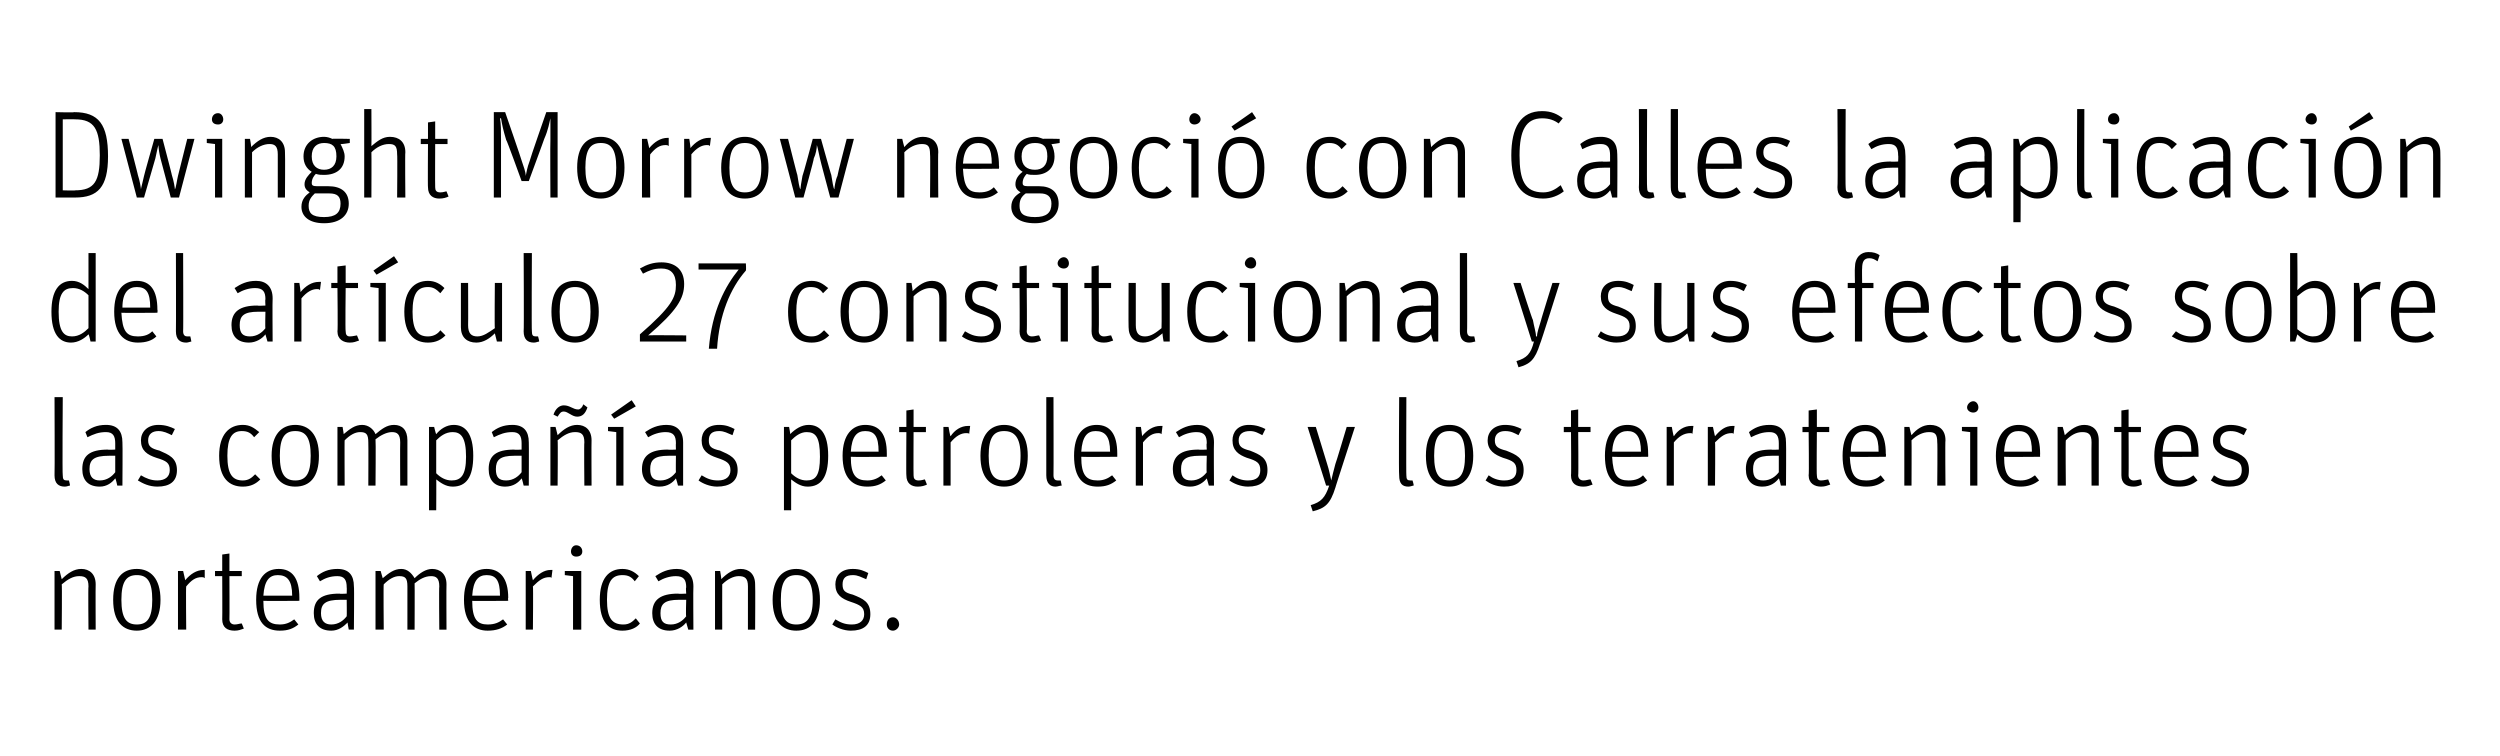
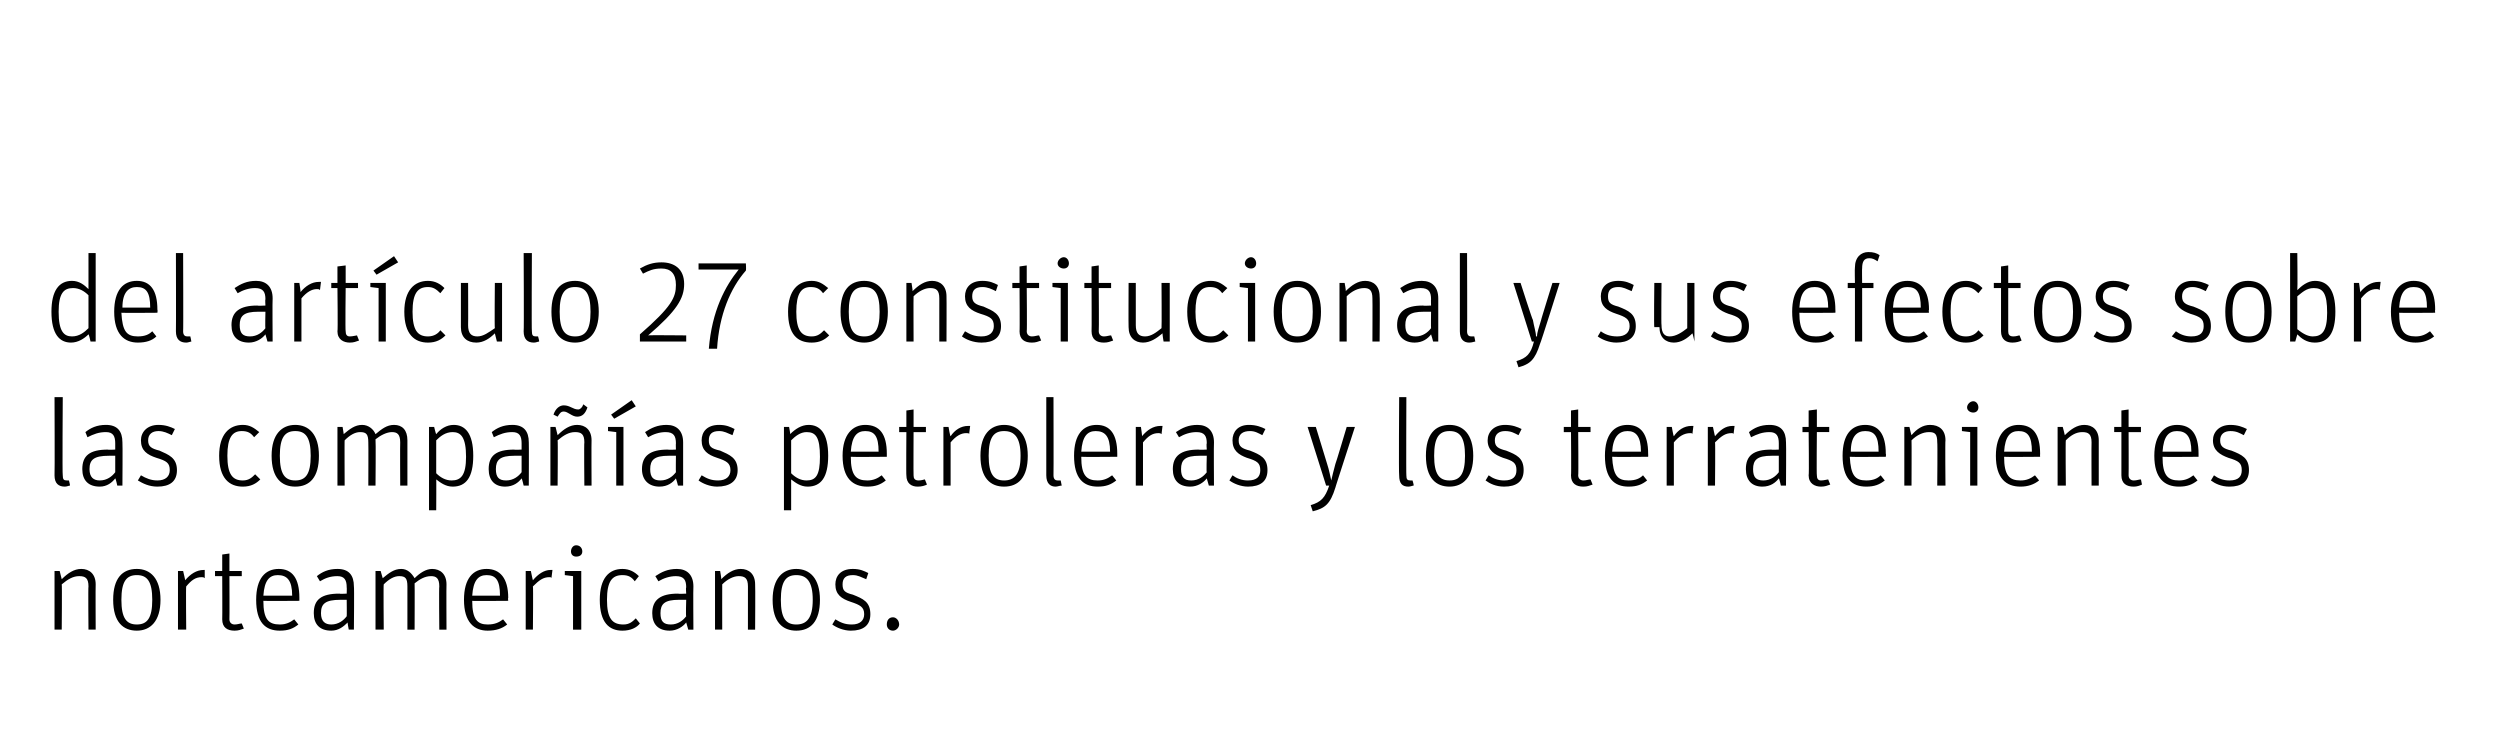
<svg xmlns="http://www.w3.org/2000/svg" version="1.1" width="243px" height="73.5px" viewBox="0 0 243 73.5">
  <desc>Dwinght Morrow negoció con Calles la aplicación del artículo 27 constitucional y sus efectos sobre las compañías petr</desc>
  <defs />
  <g id="Polygon8806">
    <path d="m5.3 55.5h.5l.2.8c.6-.6 1.2-1 1.9-1c.8 0 1.4.5 1.4 1.5c-.02.01 0 4.4 0 4.4h-.7s-.04-4.2 0-4.2c0-.8-.3-1-.9-1c-.6 0-1.1.3-1.7.8c.04 0 0 4.4 0 4.4h-.7v-5.7zm5.7 2.8c0-2.1.9-3 2.3-3c1.3 0 2.3.9 2.3 3c0 2.1-1 3-2.3 3c-1.3 0-2.3-.8-2.3-3zm3.8 0c0-1.8-.5-2.4-1.5-2.4c-1 0-1.5.6-1.5 2.4c0 1.8.5 2.4 1.5 2.4c1 0 1.5-.6 1.5-2.4zm2.5-2.8h.5s.22.93.2.9c.5-.6 1.1-1 1.8-1h.1v.8c-.1-.1-.2-.1-.3-.1c-.6 0-1 .3-1.5.9c-.04-.02 0 4.2 0 4.2h-.8v-5.7zm3.6.5v-.5h.7v-1.6l.7-.1v1.7h1.2v.5h-1.2s.02 4.19 0 4.2c0 .3.2.5.5.5c.3 0 .5-.1.7-.1l.2.5c-.3.1-.5.2-.9.2c-.7 0-1.2-.3-1.2-1.1c.02.03 0-4.2 0-4.2h-.7zm6.3 4.7c.6 0 1-.2 1.4-.5l.4.5c-.5.4-1 .6-1.8.6c-1.4 0-2.3-.8-2.3-3c0-2.1.9-3 2.2-3c1.3 0 2 .9 2 2.8v.3s-3.49.03-3.5 0c0 1.8.5 2.3 1.6 2.3zm1.2-2.8c0-1.5-.5-2-1.4-2c-.8 0-1.3.5-1.4 2h2.8zm5.3-.8c0-.7-.2-1.1-.9-1.1c-.7 0-1.2.2-1.7.5l-.3-.5c.5-.4 1.1-.7 2-.7c1.1 0 1.6.6 1.6 1.7c.04-.01 0 4.2 0 4.2h-.5s-.14-.7-.1-.7c-.4.4-.9.8-1.6.8c-1.1 0-1.7-.6-1.7-1.7c0-1.3.7-1.9 2.5-1.9c-.01.04.7 0 .7 0c0 0 .02-.61 0-.6zm0 1.2h-.6c-1.5 0-1.9.4-1.9 1.3c0 .8.4 1.1 1 1.1c.7 0 1.2-.4 1.5-.8c.02.02 0-1.6 0-1.6zm2.8-2.8h.5l.2.7c.6-.5 1.1-.9 1.8-.9c.6 0 1 .4 1.3.9c.5-.5 1.1-.9 1.7-.9c.8 0 1.4.5 1.4 1.5c-.02 0 0 4.4 0 4.4h-.7s-.04-4.21 0-4.2c0-.8-.3-1-.8-1c-.6 0-1.1.3-1.6.7c.02.03 0 4.5 0 4.5h-.7V57c0-.8-.2-1-.8-1c-.5 0-1 .3-1.5.8c-.04-.04 0 4.4 0 4.4h-.8v-5.7zm10.9 5.2c.7 0 1.1-.2 1.5-.5l.4.5c-.5.4-1.1.6-1.9.6c-1.3 0-2.3-.8-2.3-3c0-2.1.9-3 2.2-3c1.3 0 2.1.9 2.1 2.8c-.04.03 0 .3 0 .3c0 0-3.53.03-3.5 0c0 1.8.5 2.3 1.5 2.3zm1.2-2.8c0-1.5-.4-2-1.3-2c-.8 0-1.3.5-1.4 2h2.7zm2.5-2.4h.5s.19.93.2.9c.5-.6 1.1-1 1.7-1h.2l-.1.8c0-.1-.1-.1-.2-.1c-.6 0-1 .3-1.6.9c.04-.02 0 4.2 0 4.2h-.7v-5.7zm4.6.5l-.8-.1v-.4h1.6v5.7h-.8V56zm-.2-2.4c0-.3.2-.6.5-.6c.4 0 .6.3.6.6c0 .3-.2.5-.6.5c-.3 0-.5-.2-.5-.5zm2.8 4.7c0-2.1.9-3 2.2-3c.7 0 1.2.3 1.6.7l-.4.5c-.3-.4-.6-.6-1.2-.6c-1 0-1.5.6-1.5 2.4c0 1.8.5 2.4 1.6 2.4c.6 0 .9-.3 1.2-.6l.4.5c-.3.4-.9.7-1.7.7c-1.3 0-2.2-.8-2.2-3zm8.4-1.2c0-.7-.2-1.1-1-1.1c-.6 0-1.2.2-1.7.5l-.3-.5c.6-.4 1.2-.7 2.1-.7c1 0 1.6.6 1.6 1.7c-.03-.01 0 4.2 0 4.2h-.5l-.2-.7c-.3.4-.9.8-1.6.8c-1.1 0-1.7-.6-1.7-1.7c0-1.3.8-1.9 2.5-1.9c.02.04.8 0 .8 0c0 0-.05-.61 0-.6zm0 1.2h-.7c-1.4 0-1.8.4-1.8 1.3c0 .8.3 1.1 1 1.1c.7 0 1.2-.4 1.5-.8c-.05.02 0-1.6 0-1.6zm2.8-2.8h.5s.14.78.1.8c.6-.6 1.2-1 1.9-1c.8 0 1.4.5 1.4 1.5c.03.01 0 4.4 0 4.4h-.7V57c0-.8-.3-1-.9-1c-.5 0-1.1.3-1.6.8c-.01 0 0 4.4 0 4.4h-.7v-5.7zm5.6 2.8c0-2.1 1-3 2.3-3c1.3 0 2.3.9 2.3 3c0 2.1-.9 3-2.3 3c-1.3 0-2.3-.8-2.3-3zm3.9 0c0-1.8-.6-2.4-1.6-2.4c-1 0-1.5.6-1.5 2.4c0 1.8.5 2.4 1.5 2.4c1 0 1.6-.6 1.6-2.4zm1.9 2.4l.3-.5c.5.3.9.5 1.6.5c.8 0 1.2-.4 1.2-1c0-.7-.4-.9-1.3-1.2c-.9-.3-1.5-.7-1.5-1.7c0-.8.5-1.5 1.7-1.5c.7 0 1.1.2 1.5.4l-.2.6c-.5-.2-.8-.4-1.3-.4c-.7 0-1 .3-1 .9c0 .6.2.8 1 1c1 .4 1.7.7 1.7 1.9c0 1.1-.7 1.6-1.9 1.6c-.7 0-1.4-.3-1.8-.6zm5.3 0c0-.4.2-.7.6-.7c.3 0 .6.3.6.7c0 .3-.3.6-.6.6c-.4 0-.6-.3-.6-.6z" stroke="none" fill="#000" />
  </g>
  <g id="Polygon8805">
    <path d="m5.3 46.2c.03-.04 0-7.6 0-7.6h.8s-.05 7.63 0 7.6c0 .4.1.5.4.5h.2s.13.48.1.5c-.1 0-.3.1-.5.1c-.6 0-1-.3-1-1.1zm5.9-3.1c0-.7-.2-1.1-.9-1.1c-.7 0-1.2.2-1.8.5l-.2-.5c.5-.4 1.1-.7 2-.7c1.1 0 1.6.6 1.6 1.7c.03-.01 0 4.2 0 4.2h-.5s-.15-.7-.2-.7c-.3.4-.8.8-1.5.8c-1.1 0-1.7-.6-1.7-1.7c0-1.3.7-1.9 2.5-1.9c-.02.04.7 0 .7 0v-.6zm0 1.2h-.6c-1.5 0-1.9.4-1.9 1.3c0 .8.4 1.1 1 1.1c.7 0 1.2-.4 1.5-.8v-1.6zm2.2 2.4l.3-.5c.5.3 1 .5 1.6.5c.8 0 1.2-.4 1.2-1c0-.7-.3-.9-1.3-1.2c-.9-.3-1.5-.7-1.5-1.7c0-.8.6-1.5 1.7-1.5c.7 0 1.2.2 1.6.4l-.3.6c-.4-.2-.8-.4-1.3-.4c-.6 0-1 .3-1 .9c0 .6.3.8 1.1 1c.9.4 1.7.7 1.7 1.9c0 1.1-.7 1.6-1.9 1.6c-.8 0-1.4-.3-1.9-.6zm7.9-2.4c0-2.1 1-3 2.3-3c.7 0 1.1.3 1.6.7l-.5.5c-.3-.4-.6-.6-1.2-.6c-.9 0-1.4.6-1.4 2.4c0 1.8.5 2.4 1.5 2.4c.6 0 .9-.3 1.2-.6l.5.5c-.4.4-.9.7-1.7.7c-1.3 0-2.3-.8-2.3-3zm5.1 0c0-2.1 1-3 2.3-3c1.3 0 2.3.9 2.3 3c0 2.1-.9 3-2.3 3c-1.3 0-2.3-.8-2.3-3zm3.8 0c0-1.8-.5-2.4-1.5-2.4c-1 0-1.5.6-1.5 2.4c0 1.8.5 2.4 1.5 2.4c1 0 1.5-.6 1.5-2.4zm2.6-2.8h.5s.13.75.1.7c.6-.5 1.1-.9 1.8-.9c.6 0 1.1.4 1.3.9c.6-.5 1.1-.9 1.8-.9c.8 0 1.3.5 1.3 1.5v4.4h-.7s-.02-4.21 0-4.2c0-.8-.3-1-.8-1c-.5 0-1.1.3-1.6.7c.04.03 0 4.5 0 4.5h-.7s.02-4.21 0-4.2c0-.8-.2-1-.8-1c-.5 0-1 .3-1.5.8c-.02-.04 0 4.4 0 4.4h-.7v-5.7zm8.9 0h.5s.17.72.2.7c.4-.5 1-.9 1.7-.9c1.1 0 1.9.8 1.9 3c0 2.1-.7 3-2 3c-.7 0-1.2-.4-1.6-.7c.02-.04 0 3 0 3h-.7v-8.1zm3.6 2.9c0-1.9-.5-2.4-1.3-2.4c-.7 0-1.2.4-1.6.8v3.2c.4.4.9.7 1.5.7c.9 0 1.4-.5 1.4-2.3zm5.4-1.3c0-.7-.2-1.1-.9-1.1c-.7 0-1.2.2-1.8.5l-.2-.5c.5-.4 1.1-.7 2-.7c1.1 0 1.6.6 1.6 1.7c.02-.01 0 4.2 0 4.2h-.5s-.16-.7-.2-.7c-.3.4-.8.8-1.6.8c-1 0-1.6-.6-1.6-1.7c0-1.3.7-1.9 2.5-1.9c-.03.04.7 0 .7 0v-.6zm0 1.2h-.7c-1.4 0-1.8.4-1.8 1.3c0 .8.3 1.1 1 1.1c.7 0 1.2-.4 1.5-.8v-1.6zm2.8-2.8h.5l.2.8c.6-.6 1.2-1 1.9-1c.8 0 1.4.5 1.4 1.5c-.02.01 0 4.4 0 4.4h-.7s-.04-4.2 0-4.2c0-.8-.3-1-.9-1c-.6 0-1.1.3-1.7.8c.04 0 0 4.4 0 4.4h-.7v-5.7zm.3-1.2c.2-.6.6-.9 1-.9c.6 0 .9.4 1.4.4c.2 0 .4-.2.5-.5l.4.3c-.2.6-.5.9-1 .9c-.5 0-.9-.5-1.3-.5c-.3 0-.4.2-.6.5l-.4-.2zm6.1 1.7l-.8-.1v-.4h1.5v5.7h-.7V42zm-.5-1.7l2-1.4l.4.6l-2.1 1.2l-.3-.4zm6.3 2.8c0-.7-.2-1.1-1-1.1c-.6 0-1.2.2-1.7.5l-.3-.5c.6-.4 1.2-.7 2.1-.7c1 0 1.6.6 1.6 1.7v4.2h-.5s-.18-.7-.2-.7c-.3.4-.8.8-1.6.8c-1 0-1.7-.6-1.7-1.7c0-1.3.8-1.9 2.5-1.9c.05.04.8 0 .8 0c0 0-.02-.61 0-.6zm0 1.2h-.7c-1.4 0-1.8.4-1.8 1.3c0 .8.3 1.1 1 1.1c.7 0 1.2-.4 1.5-.8c-.02.02 0-1.6 0-1.6zm2.2 2.4l.3-.5c.5.3.9.5 1.6.5c.8 0 1.2-.4 1.2-1c0-.7-.4-.9-1.3-1.2c-.9-.3-1.5-.7-1.5-1.7c0-.8.5-1.5 1.7-1.5c.7 0 1.1.2 1.5.4l-.2.6c-.5-.2-.8-.4-1.3-.4c-.7 0-1 .3-1 .9c0 .6.2.8 1.1 1c.9.4 1.7.7 1.7 1.9c0 1.1-.8 1.6-2 1.6c-.7 0-1.4-.3-1.8-.6zm8.3-5.2h.5s.14.72.1.7c.5-.5 1.1-.9 1.8-.9c1.1 0 1.9.8 1.9 3c0 2.1-.7 3-2 3c-.7 0-1.2-.4-1.6-.7v3h-.7v-8.1zm3.5 2.9c0-1.9-.4-2.4-1.3-2.4c-.6 0-1.1.4-1.5.8v3.2c.4.4.9.7 1.5.7c.9 0 1.3-.5 1.3-2.3zm4.6 2.3c.6 0 1-.2 1.4-.5l.4.5c-.5.4-1 .6-1.8.6c-1.4 0-2.4-.8-2.4-3c0-2.1 1-3 2.2-3c1.4 0 2.1.9 2.1 2.8v.3s-3.51.03-3.5 0c0 1.8.5 2.3 1.6 2.3zm1.1-2.8c0-1.5-.4-2-1.3-2c-.8 0-1.3.5-1.4 2h2.7zm2-1.9v-.5h.7v-1.6l.7-.1v1.7h1.2v.5h-1.2s-.02 4.19 0 4.2c0 .3.1.5.5.5c.3 0 .5-.1.6-.1l.2.5c-.2.1-.5.2-.9.2c-.6 0-1.1-.3-1.1-1.1c-.03.03 0-4.2 0-4.2h-.7zm4.3-.5h.5s.15.93.2.9c.4-.6 1-1 1.7-1h.2l-.1.8c0-.1-.1-.1-.3-.1c-.5 0-1 .3-1.5.9v4.2h-.7v-5.7zm3.6 2.8c0-2.1 1-3 2.3-3c1.3 0 2.3.9 2.3 3c0 2.1-.9 3-2.3 3c-1.3 0-2.3-.8-2.3-3zm3.9 0c0-1.8-.6-2.4-1.6-2.4c-1 0-1.5.6-1.5 2.4c0 1.8.5 2.4 1.5 2.4c1 0 1.6-.6 1.6-2.4zm2.5 1.9v-7.6h.7s.02 7.63 0 7.6c0 .4.2.5.4.5h.3l.1.5c-.2 0-.4.1-.6.1c-.5 0-.9-.3-.9-1.1zm5 .5c.6 0 1-.2 1.4-.5l.4.5c-.5.4-1 .6-1.8.6c-1.4 0-2.3-.8-2.3-3c0-2.1.9-3 2.2-3c1.3 0 2 .9 2 2.8v.3s-3.49.03-3.5 0c0 1.8.5 2.3 1.6 2.3zm1.2-2.8c0-1.5-.5-2-1.4-2c-.8 0-1.3.5-1.4 2h2.8zm2.5-2.4h.5s.14.93.1.9c.5-.6 1.1-1 1.8-1h.2l-.1.8c-.1-.1-.2-.1-.3-.1c-.6 0-1 .3-1.5.9v4.2h-.7v-5.7zm6.9 1.6c0-.7-.2-1.1-1-1.1c-.6 0-1.2.2-1.7.5l-.3-.5c.6-.4 1.2-.7 2.1-.7c1 0 1.6.6 1.6 1.7c-.03-.01 0 4.2 0 4.2h-.5l-.2-.7c-.3.4-.9.8-1.6.8c-1.1 0-1.7-.6-1.7-1.7c0-1.3.8-1.9 2.5-1.9c.02.04.8 0 .8 0c0 0-.05-.61 0-.6zm0 1.2h-.7c-1.4 0-1.8.4-1.8 1.3c0 .8.3 1.1 1 1.1c.7 0 1.2-.4 1.5-.8c-.05.02 0-1.6 0-1.6zm2.2 2.4l.3-.5c.4.3.9.5 1.5.5c.9 0 1.2-.4 1.2-1c0-.7-.3-.9-1.3-1.2c-.8-.3-1.4-.7-1.4-1.7c0-.8.5-1.5 1.6-1.5c.7 0 1.2.2 1.6.4l-.3.6c-.4-.2-.7-.4-1.2-.4c-.7 0-1.1.3-1.1.9c0 .6.3.8 1.1 1c1 .4 1.7.7 1.7 1.9c0 1.1-.7 1.6-1.9 1.6c-.7 0-1.4-.3-1.8-.6zm7.9 2.4c1-.3 1.4-.7 1.8-1.9h-.3l-1.8-5.7h.8l1.1 3.6c.2.6.3 1.2.4 1.6c.1-.4.2-.9.4-1.6c.02.03 1.1-3.6 1.1-3.6h.8s-1.93 5.94-1.9 5.9c-.5 1.6-1 2-2.2 2.3l-.2-.6zm8.6-2.9c-.05-.04 0-7.6 0-7.6h.7s-.03 7.63 0 7.6c0 .4.1.5.4.5h.2s.15.48.1.5c-.1 0-.3.1-.5.1c-.6 0-.9-.3-.9-1.1zm2.6-1.9c0-2.1.9-3 2.3-3c1.3 0 2.3.9 2.3 3c0 2.1-1 3-2.3 3c-1.3 0-2.3-.8-2.3-3zm3.8 0c0-1.8-.5-2.4-1.5-2.4c-1 0-1.5.6-1.5 2.4c0 1.8.5 2.4 1.5 2.4c1 0 1.5-.6 1.5-2.4zm2 2.4l.3-.5c.4.3.9.5 1.5.5c.9 0 1.2-.4 1.2-1c0-.7-.3-.9-1.3-1.2c-.8-.3-1.5-.7-1.5-1.7c0-.8.6-1.5 1.7-1.5c.7 0 1.2.2 1.6.4l-.3.6c-.4-.2-.7-.4-1.3-.4c-.6 0-1 .3-1 .9c0 .6.3.8 1.1 1c1 .4 1.7.7 1.7 1.9c0 1.1-.7 1.6-1.9 1.6c-.8 0-1.4-.3-1.8-.6zM152 42v-.5h.7v-1.6l.7-.1v1.7h1.2v.5h-1.2s.04 4.19 0 4.2c0 .3.2.5.5.5c.3 0 .5-.1.7-.1l.2.5c-.3.1-.5.2-.9.2c-.7 0-1.2-.3-1.2-1.1c.04.03 0-4.2 0-4.2h-.7zm6.3 4.7c.7 0 1.1-.2 1.4-.5l.4.5c-.5.4-1 .6-1.8.6c-1.4 0-2.3-.8-2.3-3c0-2.1.9-3 2.2-3c1.3 0 2 .9 2 2.8c.02.03 0 .3 0 .3c0 0-3.47.03-3.5 0c.1 1.8.5 2.3 1.6 2.3zm1.2-2.8c0-1.5-.5-2-1.3-2c-.8 0-1.4.5-1.5 2h2.8zm2.5-2.4h.5s.16.93.2.9c.4-.6 1-1 1.7-1h.2l-.1.8c0-.1-.1-.1-.2-.1c-.6 0-1.1.3-1.6.9v4.2h-.7v-5.7zm4 0h.5s.19.93.2.9c.5-.6 1-1 1.7-1h.2l-.1.8c0-.1-.1-.1-.2-.1c-.6 0-1 .3-1.6.9c.04-.02 0 4.2 0 4.2h-.7v-5.7zm6.9 1.6c0-.7-.2-1.1-.9-1.1c-.7 0-1.2.2-1.8.5l-.2-.5c.5-.4 1.1-.7 2-.7c1.1 0 1.6.6 1.6 1.7c.03-.01 0 4.2 0 4.2h-.5s-.15-.7-.2-.7c-.3.4-.8.8-1.6.8c-1 0-1.6-.6-1.6-1.7c0-1.3.7-1.9 2.5-1.9c-.02.04.7 0 .7 0v-.6zm0 1.2h-.7c-1.4 0-1.8.4-1.8 1.3c0 .8.3 1.1 1 1.1c.7 0 1.2-.4 1.5-.8v-1.6zm2.3-2.3v-.5h.6v-1.6l.8-.1v1.7h1.2v.5h-1.2s-.04 4.19 0 4.2c0 .3.1.5.4.5c.3 0 .6-.1.7-.1l.2.5c-.3.1-.5.2-.9.2c-.6 0-1.2-.3-1.2-1.1c.05.03 0-4.2 0-4.2h-.6zm6.2 4.7c.7 0 1.1-.2 1.4-.5l.4.5c-.5.4-1 .6-1.8.6c-1.4 0-2.3-.8-2.3-3c0-2.1.9-3 2.2-3c1.3 0 2 .9 2 2.8c.04.03 0 .3 0 .3c0 0-3.46.03-3.5 0c.1 1.8.5 2.3 1.6 2.3zm1.2-2.8c0-1.5-.4-2-1.3-2c-.8 0-1.4.5-1.4 2h2.7zm2.5-2.4h.5s.17.78.2.8c.5-.6 1.1-1 1.8-1c.9 0 1.5.5 1.5 1.5c-.04.01 0 4.4 0 4.4h-.8s.04-4.2 0-4.2c0-.8-.2-1-.8-1c-.6 0-1.2.3-1.7.8c.02 0 0 4.4 0 4.4h-.7v-5.7zm6.4.5l-.8-.1v-.4h1.5v5.7h-.7V42zm-.3-2.4c0-.3.3-.6.6-.6c.3 0 .5.3.5.6c0 .3-.2.5-.5.5c-.3 0-.6-.2-.6-.5zm5.2 7.1c.6 0 1-.2 1.4-.5l.4.5c-.5.4-1.1.6-1.8.6c-1.4 0-2.4-.8-2.4-3c0-2.1 1-3 2.2-3c1.4 0 2.1.9 2.1 2.8c-.02.03 0 .3 0 .3c0 0-3.52.03-3.5 0c0 1.8.5 2.3 1.6 2.3zm1.1-2.8c0-1.5-.4-2-1.3-2c-.8 0-1.3.5-1.4 2h2.7zm2.5-2.4h.5s.21.78.2.8c.6-.6 1.2-1 1.9-1c.8 0 1.4.5 1.4 1.5v4.4h-.7s-.02-4.2 0-4.2c0-.8-.3-1-.9-1c-.6 0-1.1.3-1.6.8c-.04 0 0 4.4 0 4.4h-.8v-5.7zm5.5.5v-.5h.7v-1.6l.7-.1v1.7h1.2v.5h-1.2s.02 4.19 0 4.2c0 .3.2.5.5.5c.3 0 .5-.1.7-.1l.1.5c-.2.1-.5.2-.8.2c-.7 0-1.2-.3-1.2-1.1V42h-.7zm6.3 4.7c.6 0 1-.2 1.4-.5l.4.5c-.5.4-1 .6-1.8.6c-1.4 0-2.4-.8-2.4-3c0-2.1 1-3 2.2-3c1.4 0 2.1.9 2.1 2.8v.3s-3.5.03-3.5 0c0 1.8.5 2.3 1.6 2.3zm1.2-2.8c0-1.5-.5-2-1.4-2c-.8 0-1.3.5-1.4 2h2.8zm1.9 2.8l.3-.5c.4.3.9.5 1.5.5c.9 0 1.2-.4 1.2-1c0-.7-.3-.9-1.3-1.2c-.8-.3-1.5-.7-1.5-1.7c0-.8.6-1.5 1.7-1.5c.7 0 1.2.2 1.6.4l-.3.6c-.4-.2-.7-.4-1.3-.4c-.6 0-1 .3-1 .9c0 .6.3.8 1.1 1c1 .4 1.7.7 1.7 1.9c0 1.1-.7 1.6-1.9 1.6c-.8 0-1.4-.3-1.8-.6z" stroke="none" fill="#000" />
  </g>
  <g id="Polygon8804">
-     <path d="m5 30.3c0-2 .7-3 2-3c.7 0 1.2.4 1.6.8v-3.5h.7v8.6h-.5s-.16-.74-.2-.7c-.4.4-1 .8-1.7.8c-1.1 0-1.9-.8-1.9-3zm3.6 1.6v-3.2c-.4-.4-.9-.7-1.5-.7c-.9 0-1.4.5-1.4 2.3c0 1.9.5 2.4 1.3 2.4c.7 0 1.2-.4 1.6-.8zm4.8.8c.7 0 1.1-.2 1.4-.5l.4.5c-.4.4-1 .6-1.8.6c-1.3 0-2.3-.8-2.3-3c0-2.1.9-3 2.2-3c1.3 0 2 .9 2 2.8c.04.03 0 .3 0 .3c0 0-3.45.03-3.5 0c.1 1.8.5 2.3 1.6 2.3zm1.2-2.8c0-1.5-.4-2-1.3-2c-.8 0-1.4.5-1.4 2h2.7zm2.5 2.3c.02-.04 0-7.6 0-7.6h.7s.03 7.63 0 7.6c0 .4.2.5.4.5h.3s.11.48.1.5c-.1 0-.3.1-.5.1c-.6 0-1-.3-1-1.1zm8.7-3.1c0-.7-.2-1.1-1-1.1c-.6 0-1.2.2-1.7.5l-.3-.5c.6-.4 1.2-.7 2.1-.7c1 0 1.6.6 1.6 1.7c-.03-.01 0 4.2 0 4.2h-.5l-.2-.7c-.3.4-.9.8-1.6.8c-1.1 0-1.7-.6-1.7-1.7c0-1.3.8-1.9 2.5-1.9c.02.04.8 0 .8 0c0 0-.04-.61 0-.6zm0 1.2h-.7c-1.4 0-1.8.4-1.8 1.3c0 .8.3 1.1 1 1.1c.7 0 1.2-.4 1.5-.8c-.04.02 0-1.6 0-1.6zm2.8-2.8h.5s.15.93.1.9c.5-.6 1.1-1 1.8-1h.2l-.1.8c-.1-.1-.1-.1-.3-.1c-.5 0-1 .3-1.5.9v4.2h-.7v-5.7zm3.6.5v-.5h.6v-1.6l.8-.1v1.7h1.2v.5h-1.2s-.05 4.19 0 4.2c0 .3.1.5.4.5c.3 0 .6-.1.7-.1l.2.5c-.3.1-.5.2-.9.2c-.6 0-1.2-.3-1.2-1.1c.05.03 0-4.2 0-4.2h-.6zm4.6 0l-.8-.1v-.4h1.5v5.7h-.7V28zm-.5-1.7l2-1.4l.4.6l-2.1 1.2l-.3-.4zm3 4c0-2.1 1-3 2.3-3c.7 0 1.2.3 1.6.7l-.4.5c-.4-.4-.7-.6-1.2-.6c-1 0-1.5.6-1.5 2.4c0 1.8.5 2.4 1.5 2.4c.6 0 1-.3 1.2-.6l.5.5c-.4.4-.9.7-1.7.7c-1.3 0-2.3-.8-2.3-3zm5.5 1.5v-4.3h.7s.02 4.11 0 4.1c0 .8.3 1.1.9 1.1c.6 0 1.1-.4 1.7-.8c-.04.01 0-4.4 0-4.4h.7v5.7h-.5l-.2-.8c-.5.5-1.1.9-1.8.9c-.9 0-1.5-.5-1.5-1.5zm6.1.4c.04-.04 0-7.6 0-7.6h.8s-.04 7.63 0 7.6c0 .4.1.5.4.5h.2s.14.48.1.5c-.1 0-.3.1-.5.1c-.6 0-1-.3-1-1.1zm2.7-1.9c0-2.1.9-3 2.3-3c1.3 0 2.3.9 2.3 3c0 2.1-1 3-2.3 3c-1.3 0-2.3-.8-2.3-3zm3.8 0c0-1.8-.5-2.4-1.5-2.4c-1 0-1.5.6-1.5 2.4c0 1.8.5 2.4 1.5 2.4c1 0 1.5-.6 1.5-2.4zm4.8 2.2c3.1-2.7 3.5-3.6 3.5-4.8c0-1.1-.5-1.6-1.4-1.6c-.8 0-1.2.2-1.8.5l-.3-.5c.7-.4 1.3-.6 2.1-.6c1.2 0 2.2.6 2.2 2.1c0 1.4-.7 2.6-3.5 5c.03-.04 3.7 0 3.7 0v.6h-4.5v-.7zm6.7 1.4c.3-3.7 1.6-6.1 2.9-7.7h-3.9v-.6h4.6s.04.65 0 .7c-1.5 1.7-2.6 4.3-2.8 7.6h-.8zm7.7-3.6c0-2.1 1-3 2.3-3c.7 0 1.1.3 1.6.7l-.5.5c-.3-.4-.6-.6-1.2-.6c-.9 0-1.4.6-1.4 2.4c0 1.8.5 2.4 1.5 2.4c.6 0 .9-.3 1.2-.6l.5.5c-.4.4-.9.7-1.7.7c-1.4 0-2.3-.8-2.3-3zm5.1 0c0-2.1.9-3 2.3-3c1.3 0 2.3.9 2.3 3c0 2.1-1 3-2.3 3c-1.3 0-2.3-.8-2.3-3zm3.8 0c0-1.8-.5-2.4-1.5-2.4c-1 0-1.5.6-1.5 2.4c0 1.8.5 2.4 1.5 2.4c1 0 1.5-.6 1.5-2.4zm2.6-2.8h.5s.13.78.1.8c.6-.6 1.2-1 1.9-1c.8 0 1.4.5 1.4 1.5c.02.01 0 4.4 0 4.4h-.7V29c0-.8-.3-1-.9-1c-.5 0-1.1.3-1.6.8c-.02 0 0 4.4 0 4.4h-.7v-5.7zm5.4 5.2l.3-.5c.5.3.9.5 1.6.5c.8 0 1.2-.4 1.2-1c0-.7-.3-.9-1.3-1.2c-.9-.3-1.5-.7-1.5-1.7c0-.8.5-1.5 1.7-1.5c.7 0 1.1.2 1.5.4l-.2.6c-.4-.2-.8-.4-1.3-.4c-.7 0-1 .3-1 .9c0 .6.3.8 1.1 1c.9.4 1.7.7 1.7 1.9c0 1.1-.7 1.6-1.9 1.6c-.8 0-1.5-.3-1.9-.6zm4.9-4.7v-.5h.7v-1.6l.7-.1v1.7h1.2v.5h-1.2s.04 4.19 0 4.2c0 .3.2.5.5.5c.3 0 .5-.1.7-.1l.2.5c-.3.1-.5.2-.9.2c-.7 0-1.2-.3-1.2-1.1c.03.03 0-4.2 0-4.2h-.7zm4.7 0l-.8-.1v-.4h1.5v5.7h-.7V28zm-.3-2.4c0-.3.3-.6.6-.6c.3 0 .5.3.5.6c0 .3-.2.5-.5.5c-.3 0-.6-.2-.6-.5zm2.6 2.4v-.5h.7v-1.6l.7-.1v1.7h1.2v.5h-1.2s.03 4.19 0 4.2c0 .3.2.5.5.5c.3 0 .5-.1.7-.1l.2.5c-.3.1-.5.2-.9.2c-.7 0-1.2-.3-1.2-1.1c.02.03 0-4.2 0-4.2h-.7zm4.3 3.8c-.02 0 0-4.3 0-4.3h.7v4.1c0 .8.3 1.1.9 1.1c.6 0 1.1-.4 1.6-.8c.03.01 0-4.4 0-4.4h.8v5.7h-.6s-.13-.78-.1-.8c-.6.5-1.2.9-1.9.9c-.8 0-1.4-.5-1.4-1.5zm5.7-1.5c0-2.1 1-3 2.3-3c.7 0 1.1.3 1.6.7l-.5.5c-.3-.4-.6-.6-1.2-.6c-.9 0-1.4.6-1.4 2.4c0 1.8.5 2.4 1.5 2.4c.6 0 .9-.3 1.2-.6l.5.5c-.4.4-.9.7-1.7.7c-1.3 0-2.3-.8-2.3-3zm5.9-2.3l-.8-.1v-.4h1.5v5.7h-.7V28zm-.3-2.4c0-.3.3-.6.6-.6c.3 0 .5.3.5.6c0 .3-.2.5-.5.5c-.3 0-.6-.2-.6-.5zm2.8 4.7c0-2.1 1-3 2.3-3c1.3 0 2.3.9 2.3 3c0 2.1-.9 3-2.3 3c-1.3 0-2.3-.8-2.3-3zm3.8 0c0-1.8-.5-2.4-1.5-2.4c-1 0-1.5.6-1.5 2.4c0 1.8.5 2.4 1.5 2.4c1 0 1.5-.6 1.5-2.4zm2.6-2.8h.5s.15.78.1.8c.6-.6 1.2-1 1.9-1c.8 0 1.4.5 1.4 1.5c.04.01 0 4.4 0 4.4h-.7s.02-4.2 0-4.2c0-.8-.3-1-.8-1c-.6 0-1.2.3-1.7.8v4.4h-.7v-5.7zm8.9 1.6c0-.7-.2-1.1-1-1.1c-.6 0-1.2.2-1.7.5l-.3-.5c.6-.4 1.2-.7 2.1-.7c1 0 1.6.6 1.6 1.7v4.2h-.5s-.18-.7-.2-.7c-.3.4-.8.8-1.6.8c-1 0-1.7-.6-1.7-1.7c0-1.3.8-1.9 2.5-1.9c.05.04.8 0 .8 0c0 0-.02-.61 0-.6zm0 1.2h-.7c-1.4 0-1.8.4-1.8 1.3c0 .8.3 1.1 1 1.1c.7 0 1.2-.4 1.5-.8c-.02.02 0-1.6 0-1.6zm2.8 1.9v-7.6h.7s.03 7.63 0 7.6c0 .4.2.5.4.5h.3s.11.48.1.5c-.1 0-.3.1-.6.1c-.5 0-.9-.3-.9-1.1zm5.5 2.9c1-.3 1.4-.7 1.7-1.9h-.2l-1.8-5.7h.7s1.16 3.63 1.2 3.6c.1.6.3 1.2.3 1.6h.1c0-.4.2-.9.4-1.6c-.03.03 1.1-3.6 1.1-3.6h.7s-1.87 5.94-1.9 5.9c-.5 1.6-1 2-2.1 2.3l-.2-.6zm7.9-2.4l.3-.5c.4.3.9.5 1.6.5c.8 0 1.2-.4 1.2-1c0-.7-.4-.9-1.3-1.2c-.9-.3-1.5-.7-1.5-1.7c0-.8.5-1.5 1.7-1.5c.7 0 1.1.2 1.5.4l-.2.6c-.5-.2-.8-.4-1.3-.4c-.7 0-1 .3-1 .9c0 .6.2.8 1 1c1 .4 1.7.7 1.7 1.9c0 1.1-.7 1.6-1.9 1.6c-.7 0-1.4-.3-1.8-.6zm5.5-.9c-.05 0 0-4.3 0-4.3h.7s-.04 4.11 0 4.1c0 .8.3 1.1.8 1.1c.6 0 1.2-.4 1.7-.8c.01.01 0-4.4 0-4.4h.7v5.7h-.5s-.16-.78-.2-.8c-.5.5-1.1.9-1.8.9c-.8 0-1.4-.5-1.4-1.5zm5.5.9l.3-.5c.4.3.9.5 1.5.5c.9 0 1.2-.4 1.2-1c0-.7-.3-.9-1.3-1.2c-.8-.3-1.5-.7-1.5-1.7c0-.8.6-1.5 1.7-1.5c.7 0 1.2.2 1.6.4l-.3.6c-.4-.2-.7-.4-1.2-.4c-.7 0-1.1.3-1.1.9c0 .6.3.8 1.1 1c1 .4 1.7.7 1.7 1.9c0 1.1-.7 1.6-1.9 1.6c-.7 0-1.4-.3-1.8-.6zm10.2 0c.7 0 1.1-.2 1.4-.5l.4.5c-.5.4-1 .6-1.8.6c-1.4 0-2.3-.8-2.3-3c0-2.1.9-3 2.2-3c1.3 0 2 .9 2 2.8c.02.03 0 .3 0 .3c0 0-3.48.03-3.5 0c0 1.8.5 2.3 1.6 2.3zm1.2-2.8c0-1.5-.5-2-1.3-2c-.9 0-1.4.5-1.5 2h2.8zm1.9-1.9v-.5h.7s-.03-1.46 0-1.5c0-1 .6-1.5 1.3-1.5c.5 0 .8.1 1.1.3l-.2.6c-.3-.2-.5-.3-.8-.3c-.5 0-.7.3-.7 1c-.02-.05 0 1.4 0 1.4h1.1v.5H181v5.2h-.7V28h-.7zm5.9 4.7c.7 0 1.1-.2 1.5-.5l.4.5c-.5.4-1.1.6-1.9.6c-1.3 0-2.3-.8-2.3-3c0-2.1.9-3 2.2-3c1.3 0 2.1.9 2.1 2.8c-.05.03 0 .3 0 .3c0 0-3.54.03-3.5 0c0 1.8.5 2.3 1.5 2.3zm1.2-2.8c0-1.5-.4-2-1.3-2c-.8 0-1.3.5-1.4 2h2.7zm2.1.4c0-2.1 1-3 2.3-3c.7 0 1.2.3 1.6.7l-.4.5c-.4-.4-.7-.6-1.2-.6c-1 0-1.5.6-1.5 2.4c0 1.8.5 2.4 1.5 2.4c.6 0 1-.3 1.2-.6l.5.5c-.4.4-.9.7-1.7.7c-1.3 0-2.3-.8-2.3-3zm5-2.3v-.5h.7v-1.6l.7-.1v1.7h1.2v.5h-1.2v4.2c0 .3.1.5.5.5c.3 0 .5-.1.6-.1l.2.5c-.2.1-.5.2-.9.2c-.6 0-1.1-.3-1.1-1.1V28h-.7zm3.9 2.3c0-2.1 1-3 2.3-3c1.3 0 2.3.9 2.3 3c0 2.1-.9 3-2.3 3c-1.3 0-2.3-.8-2.3-3zm3.8 0c0-1.8-.5-2.4-1.5-2.4c-1 0-1.5.6-1.5 2.4c0 1.8.5 2.4 1.5 2.4c1 0 1.5-.6 1.5-2.4zm2 2.4l.3-.5c.4.3.9.5 1.5.5c.9 0 1.2-.4 1.2-1c0-.7-.3-.9-1.3-1.2c-.8-.3-1.5-.7-1.5-1.7c0-.8.6-1.5 1.7-1.5c.7 0 1.2.2 1.6.4l-.3.6c-.4-.2-.7-.4-1.2-.4c-.7 0-1.1.3-1.1.9c0 .6.3.8 1.1 1c1 .4 1.7.7 1.7 1.9c0 1.1-.7 1.6-1.9 1.6c-.7 0-1.4-.3-1.8-.6zm7.6 0l.4-.5c.4.3.9.5 1.5.5c.9 0 1.2-.4 1.2-1c0-.7-.3-.9-1.3-1.2c-.8-.3-1.5-.7-1.5-1.7c0-.8.6-1.5 1.7-1.5c.7 0 1.2.2 1.6.4l-.3.6c-.4-.2-.8-.4-1.3-.4c-.6 0-1 .3-1 .9c0 .6.3.8 1.1 1c1 .4 1.7.7 1.7 1.9c0 1.1-.7 1.6-1.9 1.6c-.8 0-1.4-.3-1.9-.6zm5.2-2.4c0-2.1.9-3 2.2-3c1.4 0 2.3.9 2.3 3c0 2.1-.9 3-2.2 3c-1.4 0-2.3-.8-2.3-3zm3.8 0c0-1.8-.5-2.4-1.5-2.4c-1 0-1.6.6-1.6 2.4c0 1.8.6 2.4 1.6 2.4c1 0 1.5-.6 1.5-2.4zm3.2 2.2l-.2.7h-.5v-8.6h.7s.04 3.57 0 3.6c.4-.4 1-.9 1.7-.9c1.2 0 2 .8 2 3c0 2.1-.7 3-2 3c-.8 0-1.3-.4-1.7-.8zm2.9-2.1c0-1.9-.4-2.4-1.3-2.4c-.7 0-1.1.4-1.6.8v3.2c.5.4 1 .7 1.5.7c.9 0 1.4-.5 1.4-2.3zm2.6-2.9h.5s.14.93.1.9c.5-.6 1.1-1 1.8-1h.2l-.1.8c-.1-.1-.2-.1-.3-.1c-.6 0-1 .3-1.5.9v4.2h-.7v-5.7zm6 5.2c.6 0 1-.2 1.4-.5l.4.5c-.5.4-1.1.6-1.8.6c-1.4 0-2.4-.8-2.4-3c0-2.1 1-3 2.2-3c1.4 0 2.1.9 2.1 2.8c-.03.03 0 .3 0 .3c0 0-3.52.03-3.5 0c0 1.8.5 2.3 1.6 2.3zm1.1-2.8c0-1.5-.4-2-1.3-2c-.8 0-1.3.5-1.4 2h2.7z" stroke="none" fill="#000" />
+     <path d="m5 30.3c0-2 .7-3 2-3c.7 0 1.2.4 1.6.8v-3.5h.7v8.6h-.5s-.16-.74-.2-.7c-.4.4-1 .8-1.7.8c-1.1 0-1.9-.8-1.9-3zm3.6 1.6v-3.2c-.4-.4-.9-.7-1.5-.7c-.9 0-1.4.5-1.4 2.3c0 1.9.5 2.4 1.3 2.4c.7 0 1.2-.4 1.6-.8zm4.8.8c.7 0 1.1-.2 1.4-.5l.4.5c-.4.4-1 .6-1.8.6c-1.3 0-2.3-.8-2.3-3c0-2.1.9-3 2.2-3c1.3 0 2 .9 2 2.8c.04.03 0 .3 0 .3c0 0-3.45.03-3.5 0c.1 1.8.5 2.3 1.6 2.3zm1.2-2.8c0-1.5-.4-2-1.3-2c-.8 0-1.4.5-1.4 2h2.7zm2.5 2.3c.02-.04 0-7.6 0-7.6h.7s.03 7.63 0 7.6c0 .4.2.5.4.5h.3s.11.48.1.5c-.1 0-.3.1-.5.1c-.6 0-1-.3-1-1.1zm8.7-3.1c0-.7-.2-1.1-1-1.1c-.6 0-1.2.2-1.7.5l-.3-.5c.6-.4 1.2-.7 2.1-.7c1 0 1.6.6 1.6 1.7c-.03-.01 0 4.2 0 4.2h-.5l-.2-.7c-.3.4-.9.8-1.6.8c-1.1 0-1.7-.6-1.7-1.7c0-1.3.8-1.9 2.5-1.9c.02.04.8 0 .8 0c0 0-.04-.61 0-.6zm0 1.2h-.7c-1.4 0-1.8.4-1.8 1.3c0 .8.3 1.1 1 1.1c.7 0 1.2-.4 1.5-.8c-.04.02 0-1.6 0-1.6zm2.8-2.8h.5s.15.93.1.9c.5-.6 1.1-1 1.8-1h.2l-.1.8c-.1-.1-.1-.1-.3-.1c-.5 0-1 .3-1.5.9v4.2h-.7v-5.7zm3.6.5v-.5h.6v-1.6l.8-.1v1.7h1.2v.5h-1.2s-.05 4.19 0 4.2c0 .3.1.5.4.5c.3 0 .6-.1.7-.1l.2.5c-.3.1-.5.2-.9.2c-.6 0-1.2-.3-1.2-1.1c.05.03 0-4.2 0-4.2h-.6zm4.6 0l-.8-.1v-.4h1.5v5.7h-.7V28zm-.5-1.7l2-1.4l.4.6l-2.1 1.2l-.3-.4zm3 4c0-2.1 1-3 2.3-3c.7 0 1.2.3 1.6.7l-.4.5c-.4-.4-.7-.6-1.2-.6c-1 0-1.5.6-1.5 2.4c0 1.8.5 2.4 1.5 2.4c.6 0 1-.3 1.2-.6l.5.5c-.4.4-.9.7-1.7.7c-1.3 0-2.3-.8-2.3-3zm5.5 1.5v-4.3h.7s.02 4.11 0 4.1c0 .8.3 1.1.9 1.1c.6 0 1.1-.4 1.7-.8c-.04.01 0-4.4 0-4.4h.7v5.7h-.5l-.2-.8c-.5.5-1.1.9-1.8.9c-.9 0-1.5-.5-1.5-1.5zm6.1.4c.04-.04 0-7.6 0-7.6h.8s-.04 7.63 0 7.6c0 .4.1.5.4.5h.2s.14.48.1.5c-.1 0-.3.1-.5.1c-.6 0-1-.3-1-1.1zm2.7-1.9c0-2.1.9-3 2.3-3c1.3 0 2.3.9 2.3 3c0 2.1-1 3-2.3 3c-1.3 0-2.3-.8-2.3-3zm3.8 0c0-1.8-.5-2.4-1.5-2.4c-1 0-1.5.6-1.5 2.4c0 1.8.5 2.4 1.5 2.4c1 0 1.5-.6 1.5-2.4zm4.8 2.2c3.1-2.7 3.5-3.6 3.5-4.8c0-1.1-.5-1.6-1.4-1.6c-.8 0-1.2.2-1.8.5l-.3-.5c.7-.4 1.3-.6 2.1-.6c1.2 0 2.2.6 2.2 2.1c0 1.4-.7 2.6-3.5 5c.03-.04 3.7 0 3.7 0v.6h-4.5v-.7zm6.7 1.4c.3-3.7 1.6-6.1 2.9-7.7h-3.9v-.6h4.6s.04.65 0 .7c-1.5 1.7-2.6 4.3-2.8 7.6h-.8zm7.7-3.6c0-2.1 1-3 2.3-3c.7 0 1.1.3 1.6.7l-.5.5c-.3-.4-.6-.6-1.2-.6c-.9 0-1.4.6-1.4 2.4c0 1.8.5 2.4 1.5 2.4c.6 0 .9-.3 1.2-.6l.5.5c-.4.4-.9.7-1.7.7c-1.4 0-2.3-.8-2.3-3zm5.1 0c0-2.1.9-3 2.3-3c1.3 0 2.3.9 2.3 3c0 2.1-1 3-2.3 3c-1.3 0-2.3-.8-2.3-3zm3.8 0c0-1.8-.5-2.4-1.5-2.4c-1 0-1.5.6-1.5 2.4c0 1.8.5 2.4 1.5 2.4c1 0 1.5-.6 1.5-2.4zm2.6-2.8h.5s.13.78.1.8c.6-.6 1.2-1 1.9-1c.8 0 1.4.5 1.4 1.5c.02.01 0 4.4 0 4.4h-.7V29c0-.8-.3-1-.9-1c-.5 0-1.1.3-1.6.8c-.02 0 0 4.4 0 4.4h-.7v-5.7zm5.4 5.2l.3-.5c.5.3.9.5 1.6.5c.8 0 1.2-.4 1.2-1c0-.7-.3-.9-1.3-1.2c-.9-.3-1.5-.7-1.5-1.7c0-.8.5-1.5 1.7-1.5c.7 0 1.1.2 1.5.4l-.2.6c-.4-.2-.8-.4-1.3-.4c-.7 0-1 .3-1 .9c0 .6.3.8 1.1 1c.9.4 1.7.7 1.7 1.9c0 1.1-.7 1.6-1.9 1.6c-.8 0-1.5-.3-1.9-.6zm4.9-4.7v-.5h.7v-1.6l.7-.1v1.7h1.2v.5h-1.2s.04 4.19 0 4.2c0 .3.2.5.5.5c.3 0 .5-.1.7-.1l.2.5c-.3.1-.5.2-.9.2c-.7 0-1.2-.3-1.2-1.1c.03.03 0-4.2 0-4.2h-.7zm4.7 0l-.8-.1v-.4h1.5v5.7h-.7V28zm-.3-2.4c0-.3.3-.6.6-.6c.3 0 .5.3.5.6c0 .3-.2.5-.5.5c-.3 0-.6-.2-.6-.5zm2.6 2.4v-.5h.7v-1.6l.7-.1v1.7h1.2v.5h-1.2s.03 4.19 0 4.2c0 .3.2.5.5.5c.3 0 .5-.1.7-.1l.2.5c-.3.1-.5.2-.9.2c-.7 0-1.2-.3-1.2-1.1c.02.03 0-4.2 0-4.2h-.7zm4.3 3.8c-.02 0 0-4.3 0-4.3h.7v4.1c0 .8.3 1.1.9 1.1c.6 0 1.1-.4 1.6-.8c.03.01 0-4.4 0-4.4h.8v5.7h-.6s-.13-.78-.1-.8c-.6.5-1.2.9-1.9.9c-.8 0-1.4-.5-1.4-1.5zm5.7-1.5c0-2.1 1-3 2.3-3c.7 0 1.1.3 1.6.7l-.5.5c-.3-.4-.6-.6-1.2-.6c-.9 0-1.4.6-1.4 2.4c0 1.8.5 2.4 1.5 2.4c.6 0 .9-.3 1.2-.6l.5.5c-.4.4-.9.7-1.7.7c-1.3 0-2.3-.8-2.3-3zm5.9-2.3l-.8-.1v-.4h1.5v5.7h-.7V28zm-.3-2.4c0-.3.3-.6.6-.6c.3 0 .5.3.5.6c0 .3-.2.5-.5.5c-.3 0-.6-.2-.6-.5zm2.8 4.7c0-2.1 1-3 2.3-3c1.3 0 2.3.9 2.3 3c0 2.1-.9 3-2.3 3c-1.3 0-2.3-.8-2.3-3zm3.8 0c0-1.8-.5-2.4-1.5-2.4c-1 0-1.5.6-1.5 2.4c0 1.8.5 2.4 1.5 2.4c1 0 1.5-.6 1.5-2.4zm2.6-2.8h.5s.15.78.1.8c.6-.6 1.2-1 1.9-1c.8 0 1.4.5 1.4 1.5c.04.01 0 4.4 0 4.4h-.7s.02-4.2 0-4.2c0-.8-.3-1-.8-1c-.6 0-1.2.3-1.7.8v4.4h-.7v-5.7zm8.9 1.6c0-.7-.2-1.1-1-1.1c-.6 0-1.2.2-1.7.5l-.3-.5c.6-.4 1.2-.7 2.1-.7c1 0 1.6.6 1.6 1.7v4.2h-.5s-.18-.7-.2-.7c-.3.4-.8.8-1.6.8c-1 0-1.7-.6-1.7-1.7c0-1.3.8-1.9 2.5-1.9c.05.04.8 0 .8 0c0 0-.02-.61 0-.6zm0 1.2h-.7c-1.4 0-1.8.4-1.8 1.3c0 .8.3 1.1 1 1.1c.7 0 1.2-.4 1.5-.8c-.02.02 0-1.6 0-1.6zm2.8 1.9v-7.6h.7s.03 7.63 0 7.6c0 .4.2.5.4.5h.3s.11.48.1.5c-.1 0-.3.1-.6.1c-.5 0-.9-.3-.9-1.1zm5.5 2.9c1-.3 1.4-.7 1.7-1.9h-.2l-1.8-5.7h.7s1.16 3.63 1.2 3.6c.1.6.3 1.2.3 1.6h.1c0-.4.2-.9.4-1.6c-.03.03 1.1-3.6 1.1-3.6h.7s-1.87 5.94-1.9 5.9c-.5 1.6-1 2-2.1 2.3l-.2-.6zm7.9-2.4l.3-.5c.4.3.9.5 1.6.5c.8 0 1.2-.4 1.2-1c0-.7-.4-.9-1.3-1.2c-.9-.3-1.5-.7-1.5-1.7c0-.8.5-1.5 1.7-1.5c.7 0 1.1.2 1.5.4l-.2.6c-.5-.2-.8-.4-1.3-.4c-.7 0-1 .3-1 .9c0 .6.2.8 1 1c1 .4 1.7.7 1.7 1.9c0 1.1-.7 1.6-1.9 1.6c-.7 0-1.4-.3-1.8-.6zm5.5-.9c-.05 0 0-4.3 0-4.3h.7s-.04 4.11 0 4.1c0 .8.3 1.1.8 1.1c.6 0 1.2-.4 1.7-.8c.01.01 0-4.4 0-4.4h.7v5.7s-.16-.78-.2-.8c-.5.5-1.1.9-1.8.9c-.8 0-1.4-.5-1.4-1.5zm5.5.9l.3-.5c.4.3.9.5 1.5.5c.9 0 1.2-.4 1.2-1c0-.7-.3-.9-1.3-1.2c-.8-.3-1.5-.7-1.5-1.7c0-.8.6-1.5 1.7-1.5c.7 0 1.2.2 1.6.4l-.3.6c-.4-.2-.7-.4-1.2-.4c-.7 0-1.1.3-1.1.9c0 .6.3.8 1.1 1c1 .4 1.7.7 1.7 1.9c0 1.1-.7 1.6-1.9 1.6c-.7 0-1.4-.3-1.8-.6zm10.2 0c.7 0 1.1-.2 1.4-.5l.4.5c-.5.4-1 .6-1.8.6c-1.4 0-2.3-.8-2.3-3c0-2.1.9-3 2.2-3c1.3 0 2 .9 2 2.8c.02.03 0 .3 0 .3c0 0-3.48.03-3.5 0c0 1.8.5 2.3 1.6 2.3zm1.2-2.8c0-1.5-.5-2-1.3-2c-.9 0-1.4.5-1.5 2h2.8zm1.9-1.9v-.5h.7s-.03-1.46 0-1.5c0-1 .6-1.5 1.3-1.5c.5 0 .8.1 1.1.3l-.2.6c-.3-.2-.5-.3-.8-.3c-.5 0-.7.3-.7 1c-.02-.05 0 1.4 0 1.4h1.1v.5H181v5.2h-.7V28h-.7zm5.9 4.7c.7 0 1.1-.2 1.5-.5l.4.5c-.5.4-1.1.6-1.9.6c-1.3 0-2.3-.8-2.3-3c0-2.1.9-3 2.2-3c1.3 0 2.1.9 2.1 2.8c-.05.03 0 .3 0 .3c0 0-3.54.03-3.5 0c0 1.8.5 2.3 1.5 2.3zm1.2-2.8c0-1.5-.4-2-1.3-2c-.8 0-1.3.5-1.4 2h2.7zm2.1.4c0-2.1 1-3 2.3-3c.7 0 1.2.3 1.6.7l-.4.5c-.4-.4-.7-.6-1.2-.6c-1 0-1.5.6-1.5 2.4c0 1.8.5 2.4 1.5 2.4c.6 0 1-.3 1.2-.6l.5.5c-.4.4-.9.7-1.7.7c-1.3 0-2.3-.8-2.3-3zm5-2.3v-.5h.7v-1.6l.7-.1v1.7h1.2v.5h-1.2v4.2c0 .3.1.5.5.5c.3 0 .5-.1.6-.1l.2.5c-.2.1-.5.2-.9.2c-.6 0-1.1-.3-1.1-1.1V28h-.7zm3.9 2.3c0-2.1 1-3 2.3-3c1.3 0 2.3.9 2.3 3c0 2.1-.9 3-2.3 3c-1.3 0-2.3-.8-2.3-3zm3.8 0c0-1.8-.5-2.4-1.5-2.4c-1 0-1.5.6-1.5 2.4c0 1.8.5 2.4 1.5 2.4c1 0 1.5-.6 1.5-2.4zm2 2.4l.3-.5c.4.3.9.5 1.5.5c.9 0 1.2-.4 1.2-1c0-.7-.3-.9-1.3-1.2c-.8-.3-1.5-.7-1.5-1.7c0-.8.6-1.5 1.7-1.5c.7 0 1.2.2 1.6.4l-.3.6c-.4-.2-.7-.4-1.2-.4c-.7 0-1.1.3-1.1.9c0 .6.3.8 1.1 1c1 .4 1.7.7 1.7 1.9c0 1.1-.7 1.6-1.9 1.6c-.7 0-1.4-.3-1.8-.6zm7.6 0l.4-.5c.4.3.9.5 1.5.5c.9 0 1.2-.4 1.2-1c0-.7-.3-.9-1.3-1.2c-.8-.3-1.5-.7-1.5-1.7c0-.8.6-1.5 1.7-1.5c.7 0 1.2.2 1.6.4l-.3.6c-.4-.2-.8-.4-1.3-.4c-.6 0-1 .3-1 .9c0 .6.3.8 1.1 1c1 .4 1.7.7 1.7 1.9c0 1.1-.7 1.6-1.9 1.6c-.8 0-1.4-.3-1.9-.6zm5.2-2.4c0-2.1.9-3 2.2-3c1.4 0 2.3.9 2.3 3c0 2.1-.9 3-2.2 3c-1.4 0-2.3-.8-2.3-3zm3.8 0c0-1.8-.5-2.4-1.5-2.4c-1 0-1.6.6-1.6 2.4c0 1.8.6 2.4 1.6 2.4c1 0 1.5-.6 1.5-2.4zm3.2 2.2l-.2.7h-.5v-8.6h.7s.04 3.57 0 3.6c.4-.4 1-.9 1.7-.9c1.2 0 2 .8 2 3c0 2.1-.7 3-2 3c-.8 0-1.3-.4-1.7-.8zm2.9-2.1c0-1.9-.4-2.4-1.3-2.4c-.7 0-1.1.4-1.6.8v3.2c.5.4 1 .7 1.5.7c.9 0 1.4-.5 1.4-2.3zm2.6-2.9h.5s.14.93.1.9c.5-.6 1.1-1 1.8-1h.2l-.1.8c-.1-.1-.2-.1-.3-.1c-.6 0-1 .3-1.5.9v4.2h-.7v-5.7zm6 5.2c.6 0 1-.2 1.4-.5l.4.5c-.5.4-1.1.6-1.8.6c-1.4 0-2.4-.8-2.4-3c0-2.1 1-3 2.2-3c1.4 0 2.1.9 2.1 2.8c-.03.03 0 .3 0 .3c0 0-3.52.03-3.5 0c0 1.8.5 2.3 1.6 2.3zm1.1-2.8c0-1.5-.4-2-1.3-2c-.8 0-1.3.5-1.4 2h2.7z" stroke="none" fill="#000" />
  </g>
  <g id="Polygon8803">
-     <path d="m5.4 10.9s1.83.05 1.8 0c2.4 0 3.3 1.2 3.3 4.3c0 3-1 4-3.2 4H5.4v-8.3zm1.9 7.6c1.9 0 2.4-.9 2.4-3.4c0-2.5-.5-3.5-2.4-3.5c.01-.02-1.2 0-1.2 0v6.9s1.21.04 1.2 0zm4.5-5h.7s.93 3.54.9 3.5c.2.6.3 1.3.3 1.4c0-.1.2-.8.3-1.3c-.02-.01 1-3.6 1-3.6h.8s.93 3.54.9 3.5c.2.6.3 1.3.3 1.4c.1-.1.2-.9.3-1.3l.9-3.6h.7l-1.5 5.7h-.8s-.98-3.79-1-3.8c-.1-.4-.2-1-.2-1.3c-.1.3-.2.9-.3 1.3L14 19.2h-.7l-1.5-5.7zm9.1.5l-.8-.1v-.4h1.5v5.7h-.7V14zm-.3-2.4c0-.3.2-.6.6-.6c.3 0 .5.3.5.6c0 .3-.2.5-.5.5c-.4 0-.6-.2-.6-.5zm3.2 1.9h.5s.15.78.1.8c.6-.6 1.2-1 1.9-1c.8 0 1.4.5 1.4 1.5c.03.01 0 4.4 0 4.4h-.7V15c0-.8-.3-1-.8-1c-.6 0-1.2.3-1.7.8c-.01 0 0 4.4 0 4.4h-.7v-5.7zm10.2 0v.4s-.89.14-.9.1c.2.4.4.8.4 1.2c0 1.2-.8 1.8-2 1.8c-.3 0-.5 0-.8-.1c-.2.2-.4.5-.4.9c0 .2.1.3.5.3h1.1c1.3 0 2 .6 2 1.7c0 1.1-.8 1.9-2.4 1.9c-1.5 0-2.2-.7-2.2-1.6c0-.7.4-1.1.8-1.4c-.3-.2-.5-.4-.5-.8c0-.5.4-.9.7-1.2c-.5-.3-.8-.8-.8-1.5c0-1.2.9-1.9 2-1.9c.3 0 .6.1.8.2c0-.04 1.7 0 1.7 0zM30 20c0 .7.3 1.1 1.5 1.1c1.1 0 1.6-.4 1.6-1.3c0-.7-.3-1-1.1-1h-1.4c-.3.3-.6.6-.6 1.2zm2.7-4.8c0-1-.4-1.3-1.2-1.3c-.7 0-1.2.4-1.2 1.3c0 .9.5 1.3 1.2 1.3c.7 0 1.2-.4 1.2-1.3zm2.7-4.6h.7s.02 3.63 0 3.6c.6-.5 1.1-.9 1.8-.9c.9 0 1.5.5 1.5 1.5c-.04.01 0 4.4 0 4.4h-.8s.04-4.2 0-4.2c0-.8-.2-1-.8-1c-.6 0-1.2.3-1.7.8c.02 0 0 4.4 0 4.4h-.7v-8.6zm5.5 3.4v-.5h.7v-1.6l.7-.1v1.7h1.2v.5h-1.2s-.02 4.19 0 4.2c0 .3.1.5.5.5c.3 0 .5-.1.6-.1l.2.5c-.2.1-.5.2-.9.2c-.6 0-1.1-.3-1.1-1.1c-.03.03 0-4.2 0-4.2h-.7zm7.1-3.1h1.1s1.61 4.65 1.6 4.7c.2.6.4 1.1.4 1.5c.1-.4.1-.7.4-1.5c-.02-.05 1.6-4.7 1.6-4.7h1.1v8.3h-.7s-.03-5.58 0-5.6v-2.1c-.1.4-.2 1.1-.6 2c.02-.02-1.5 4.1-1.5 4.1h-.7s-1.46-4.05-1.5-4c-.3-1-.4-1.5-.5-2.1h-.1c.1.6.1 1.2.1 2.1v5.6h-.7v-8.3zm8.1 5.4c0-2.1.9-3 2.3-3c1.3 0 2.3.9 2.3 3c0 2.1-1 3-2.3 3c-1.3 0-2.3-.8-2.3-3zm3.8 0c0-1.8-.5-2.4-1.5-2.4c-1 0-1.5.6-1.5 2.4c0 1.8.5 2.4 1.5 2.4c1 0 1.5-.6 1.5-2.4zm2.5-2.8h.5s.22.93.2.9c.5-.6 1.1-1 1.8-1h.1v.8c-.1-.1-.2-.1-.3-.1c-.6 0-1 .3-1.5.9c-.04-.02 0 4.2 0 4.2h-.8v-5.7zm4.1 0h.5s.15.93.1.9c.5-.6 1.1-1 1.8-1h.2l-.1.8c-.1-.1-.1-.1-.3-.1c-.5 0-1 .3-1.5.9v4.2h-.7v-5.7zm3.6 2.8c0-2.1 1-3 2.3-3c1.3 0 2.3.9 2.3 3c0 2.1-.9 3-2.3 3c-1.3 0-2.3-.8-2.3-3zm3.9 0c0-1.8-.6-2.4-1.6-2.4c-1 0-1.5.6-1.5 2.4c0 1.8.5 2.4 1.5 2.4c1 0 1.6-.6 1.6-2.4zm1.8-2.8h.8s.89 3.54.9 3.5c.1.6.2 1.3.3 1.4c0-.1.1-.8.2-1.3c.04-.01 1-3.6 1-3.6h.8s.99 3.54 1 3.5c.1.6.2 1.3.3 1.4c0-.1.1-.9.3-1.3c-.03-.03.9-3.6.9-3.6h.7l-1.5 5.7h-.8s-1.02-3.79-1-3.8c-.1-.4-.2-1-.3-1.3c0 .3-.1.9-.3 1.3c.05.01-1 3.8-1 3.8h-.8l-1.5-5.7zm11.4 0h.5s.18.78.2.8c.5-.6 1.1-1 1.8-1c.9 0 1.5.5 1.5 1.5c-.04.01 0 4.4 0 4.4h-.8s.04-4.2 0-4.2c0-.8-.2-1-.8-1c-.6 0-1.2.3-1.7.8c.02 0 0 4.4 0 4.4h-.7v-5.7zm8 5.2c.7 0 1.1-.2 1.4-.5l.4.5c-.5.4-1 .6-1.8.6c-1.4 0-2.3-.8-2.3-3c0-2.1.9-3 2.2-3c1.3 0 2 .9 2 2.8c.03.03 0 .3 0 .3c0 0-3.46.03-3.5 0c.1 1.8.5 2.3 1.6 2.3zm1.2-2.8c0-1.5-.4-2-1.3-2c-.8 0-1.4.5-1.5 2h2.8zm6.6-2.4v.4s-.82.14-.8.1c.2.4.3.8.3 1.2c0 1.2-.8 1.8-1.9 1.8c-.3 0-.6 0-.8-.1c-.2.2-.4.5-.4.9c0 .2.1.3.5.3h1.1c1.2 0 1.9.6 1.9 1.7c0 1.1-.8 1.9-2.3 1.9c-1.6 0-2.3-.7-2.3-1.6c0-.7.4-1.1.9-1.4c-.3-.2-.5-.4-.5-.8c0-.5.3-.9.7-1.2c-.5-.3-.8-.8-.8-1.5c0-1.2.8-1.9 2-1.9c.3 0 .5.1.8.2c-.04-.04 1.6 0 1.6 0zM99.1 20c0 .7.3 1.1 1.5 1.1c1.1 0 1.6-.4 1.6-1.3c0-.7-.4-1-1.1-1h-1.4c-.4.3-.6.6-.6 1.2zm2.7-4.8c0-1-.4-1.3-1.2-1.3c-.8 0-1.3.4-1.3 1.3c0 .9.5 1.3 1.3 1.3c.7 0 1.2-.4 1.2-1.3zm2.2 1.1c0-2.1.9-3 2.2-3c1.4 0 2.4.9 2.4 3c0 2.1-1 3-2.3 3c-1.4 0-2.3-.8-2.3-3zm3.8 0c0-1.8-.5-2.4-1.5-2.4c-1 0-1.6.6-1.6 2.4c0 1.8.6 2.4 1.6 2.4c1 0 1.5-.6 1.5-2.4zm2.2 0c0-2.1.9-3 2.2-3c.7 0 1.2.3 1.6.7l-.4.5c-.4-.4-.7-.6-1.2-.6c-1 0-1.5.6-1.5 2.4c0 1.8.5 2.4 1.5 2.4c.6 0 1-.3 1.2-.6l.5.5c-.4.4-.9.7-1.7.7c-1.3 0-2.2-.8-2.2-3zm5.8-2.3l-.8-.1v-.4h1.5v5.7h-.7V14zm-.2-2.4c0-.3.2-.6.5-.6c.3 0 .6.3.6.6c0 .3-.3.5-.6.5c-.3 0-.5-.2-.5-.5zm2.8 4.7c0-2.1.9-3 2.2-3c1.3 0 2.3.9 2.3 3c0 2.1-.9 3-2.3 3c-1.3 0-2.2-.8-2.2-3zm3.8 0c0-1.8-.6-2.4-1.6-2.4c-1 0-1.5.6-1.5 2.4c0 1.8.6 2.4 1.5 2.4c1 0 1.6-.6 1.6-2.4zm-2.5-4l2-1.4l.4.6l-2.1 1.2l-.3-.4zm7.3 4c0-2.1.9-3 2.3-3c.7 0 1.1.3 1.6.7l-.5.5c-.3-.4-.6-.6-1.2-.6c-.9 0-1.4.6-1.4 2.4c0 1.8.5 2.4 1.5 2.4c.6 0 .9-.3 1.2-.6l.5.5c-.4.4-.9.7-1.7.7c-1.4 0-2.3-.8-2.3-3zm5.1 0c0-2.1.9-3 2.3-3c1.3 0 2.3.9 2.3 3c0 2.1-1 3-2.3 3c-1.3 0-2.3-.8-2.3-3zm3.8 0c0-1.8-.5-2.4-1.5-2.4c-1 0-1.5.6-1.5 2.4c0 1.8.5 2.4 1.5 2.4c1 0 1.5-.6 1.5-2.4zm2.5-2.8h.6s.12.78.1.8c.6-.6 1.2-1 1.9-1c.8 0 1.4.5 1.4 1.5c.01.01 0 4.4 0 4.4h-.7V15c0-.8-.3-1-.9-1c-.6 0-1.1.3-1.6.8c-.03 0 0 4.4 0 4.4h-.8v-5.7zm8.5 1.6c0-2.7.9-4.3 3-4.3c.9 0 1.5.3 2 .7l-.4.5c-.4-.3-.9-.5-1.6-.5c-1.6 0-2.2 1.2-2.2 3.6c0 2.4.5 3.6 2.3 3.6c.7 0 1.2-.3 1.7-.7l.3.6c-.5.4-1.2.7-2 .7c-2.2 0-3.1-1.5-3.1-4.2zm9.6 0c0-.7-.2-1.1-.9-1.1c-.7 0-1.2.2-1.8.5l-.2-.5c.5-.4 1.1-.7 2-.7c1.1 0 1.6.6 1.6 1.7c.03-.01 0 4.2 0 4.2h-.5s-.15-.7-.2-.7c-.3.4-.8.8-1.5.8c-1.1 0-1.7-.6-1.7-1.7c0-1.3.7-1.9 2.5-1.9c-.02.04.7 0 .7 0v-.6zm0 1.2h-.6c-1.5 0-1.9.4-1.9 1.3c0 .8.4 1.1 1 1.1c.7 0 1.2-.4 1.5-.8v-1.6zm2.8 1.9c.04-.04 0-7.6 0-7.6h.8s-.04 7.63 0 7.6c0 .4.1.5.4.5h.2s.14.48.1.5c-.1 0-.3.1-.5.1c-.6 0-1-.3-1-1.1zm3.1 0c-.02-.04 0-7.6 0-7.6h.7v7.6c0 .4.1.5.4.5h.3s.08.48.1.5c-.2 0-.4.1-.6.1c-.5 0-.9-.3-.9-1.1zm5 .5c.6 0 1-.2 1.4-.5l.4.5c-.5.4-1 .6-1.8.6c-1.4 0-2.4-.8-2.4-3c0-2.1 1-3 2.2-3c1.4 0 2.1.9 2.1 2.8c-.02.03 0 .3 0 .3c0 0-3.51.03-3.5 0c0 1.8.5 2.3 1.6 2.3zm1.1-2.8c0-1.5-.4-2-1.3-2c-.8 0-1.3.5-1.4 2h2.7zm1.9 2.8l.4-.5c.4.3.9.5 1.5.5c.9 0 1.2-.4 1.2-1c0-.7-.3-.9-1.3-1.2c-.8-.3-1.5-.7-1.5-1.7c0-.8.6-1.5 1.7-1.5c.7 0 1.2.2 1.6.4l-.3.6c-.4-.2-.7-.4-1.3-.4c-.6 0-1 .3-1 .9c0 .6.3.8 1.1 1c1 .4 1.7.7 1.7 1.9c0 1.1-.7 1.6-1.9 1.6c-.8 0-1.4-.3-1.9-.6zm8.2-.5c.05-.04 0-7.6 0-7.6h.8s-.04 7.63 0 7.6c0 .4.1.5.4.5h.2s.14.48.1.5c-.1 0-.3.1-.5.1c-.6 0-1-.3-1-1.1zm5.9-3.1c0-.7-.2-1.1-.9-1.1c-.7 0-1.2.2-1.7.5l-.3-.5c.5-.4 1.1-.7 2-.7c1.1 0 1.6.6 1.6 1.7c.04-.01 0 4.2 0 4.2h-.5s-.14-.7-.1-.7c-.4.4-.9.8-1.6.8c-1.1 0-1.7-.6-1.7-1.7c0-1.3.7-1.9 2.5-1.9c-.01.04.7 0 .7 0c0 0 .03-.61 0-.6zm0 1.2h-.6c-1.5 0-1.9.4-1.9 1.3c0 .8.4 1.1 1 1.1c.7 0 1.2-.4 1.5-.8c.03.02 0-1.6 0-1.6zm8.4-1.2c0-.7-.2-1.1-1-1.1c-.6 0-1.2.2-1.7.5l-.3-.5c.6-.4 1.2-.7 2.1-.7c1 0 1.6.6 1.6 1.7v4.2h-.5s-.18-.7-.2-.7c-.3.4-.8.8-1.6.8c-1 0-1.7-.6-1.7-1.7c0-1.3.8-1.9 2.5-1.9c.05.04.8 0 .8 0c0 0-.02-.61 0-.6zm0 1.2h-.7c-1.4 0-1.8.4-1.8 1.3c0 .8.3 1.1 1 1.1c.7 0 1.2-.4 1.5-.8c-.02.02 0-1.6 0-1.6zm2.8-2.8h.5s.17.72.2.7c.4-.5 1-.9 1.7-.9c1.1 0 1.9.8 1.9 3c0 2.1-.7 3-2 3c-.7 0-1.2-.4-1.6-.7c.02-.04 0 3 0 3h-.7v-8.1zm3.6 2.9c0-1.9-.5-2.4-1.3-2.4c-.7 0-1.2.4-1.6.8v3.2c.4.4.9.7 1.5.7c.9 0 1.4-.5 1.4-2.3zm2.6 1.8c-.04-.04 0-7.6 0-7.6h.7s-.02 7.63 0 7.6c0 .4.1.5.4.5h.2s.16.48.2.5c-.2 0-.4.1-.6.1c-.6 0-.9-.3-.9-1.1zm3.3-4.2l-.8-.1v-.4h1.5v5.7h-.7V14zm-.3-2.4c0-.3.2-.6.6-.6c.3 0 .5.3.5.6c0 .3-.2.5-.5.5c-.4 0-.6-.2-.6-.5zm2.8 4.7c0-2.1.9-3 2.2-3c.8 0 1.2.3 1.7.7l-.5.5c-.3-.4-.6-.6-1.2-.6c-.9 0-1.4.6-1.4 2.4c0 1.8.5 2.4 1.5 2.4c.6 0 .9-.3 1.2-.6l.5.5c-.4.4-1 .7-1.8.7c-1.3 0-2.2-.8-2.2-3zm8.4-1.2c0-.7-.2-1.1-1-1.1c-.6 0-1.2.2-1.7.5l-.3-.5c.6-.4 1.2-.7 2.1-.7c1 0 1.6.6 1.6 1.7v4.2h-.5l-.2-.7c-.3.4-.8.8-1.6.8c-1 0-1.7-.6-1.7-1.7c0-1.3.8-1.9 2.5-1.9c.04.04.8 0 .8 0c0 0-.02-.61 0-.6zm0 1.2h-.7c-1.4 0-1.8.4-1.8 1.3c0 .8.3 1.1 1 1.1c.7 0 1.2-.4 1.5-.8c-.02.02 0-1.6 0-1.6zm2.4 0c0-2.1 1-3 2.3-3c.7 0 1.1.3 1.6.7l-.5.5c-.3-.4-.6-.6-1.2-.6c-.9 0-1.4.6-1.4 2.4c0 1.8.5 2.4 1.5 2.4c.6 0 .9-.3 1.2-.6l.5.5c-.4.4-.9.7-1.7.7c-1.4 0-2.3-.8-2.3-3zm5.9-2.3l-.8-.1v-.4h1.5v5.7h-.7V14zm-.3-2.4c0-.3.3-.6.6-.6c.3 0 .5.3.5.6c0 .3-.2.5-.5.5c-.3 0-.6-.2-.6-.5zm2.8 4.7c0-2.1 1-3 2.3-3c1.3 0 2.3.9 2.3 3c0 2.1-.9 3-2.3 3c-1.3 0-2.3-.8-2.3-3zm3.8 0c0-1.8-.5-2.4-1.5-2.4c-1 0-1.5.6-1.5 2.4c0 1.8.5 2.4 1.5 2.4c1 0 1.5-.6 1.5-2.4zm-2.4-4l2-1.4l.4.6l-2.2 1.2l-.2-.4zm5 1.2h.5s.14.78.1.8c.6-.6 1.2-1 1.9-1c.8 0 1.4.5 1.4 1.5c.03.01 0 4.4 0 4.4h-.7V15c0-.8-.3-1-.9-1c-.5 0-1.1.3-1.6.8c-.01 0 0 4.4 0 4.4h-.7v-5.7z" stroke="none" fill="#000" />
-   </g>
+     </g>
</svg>